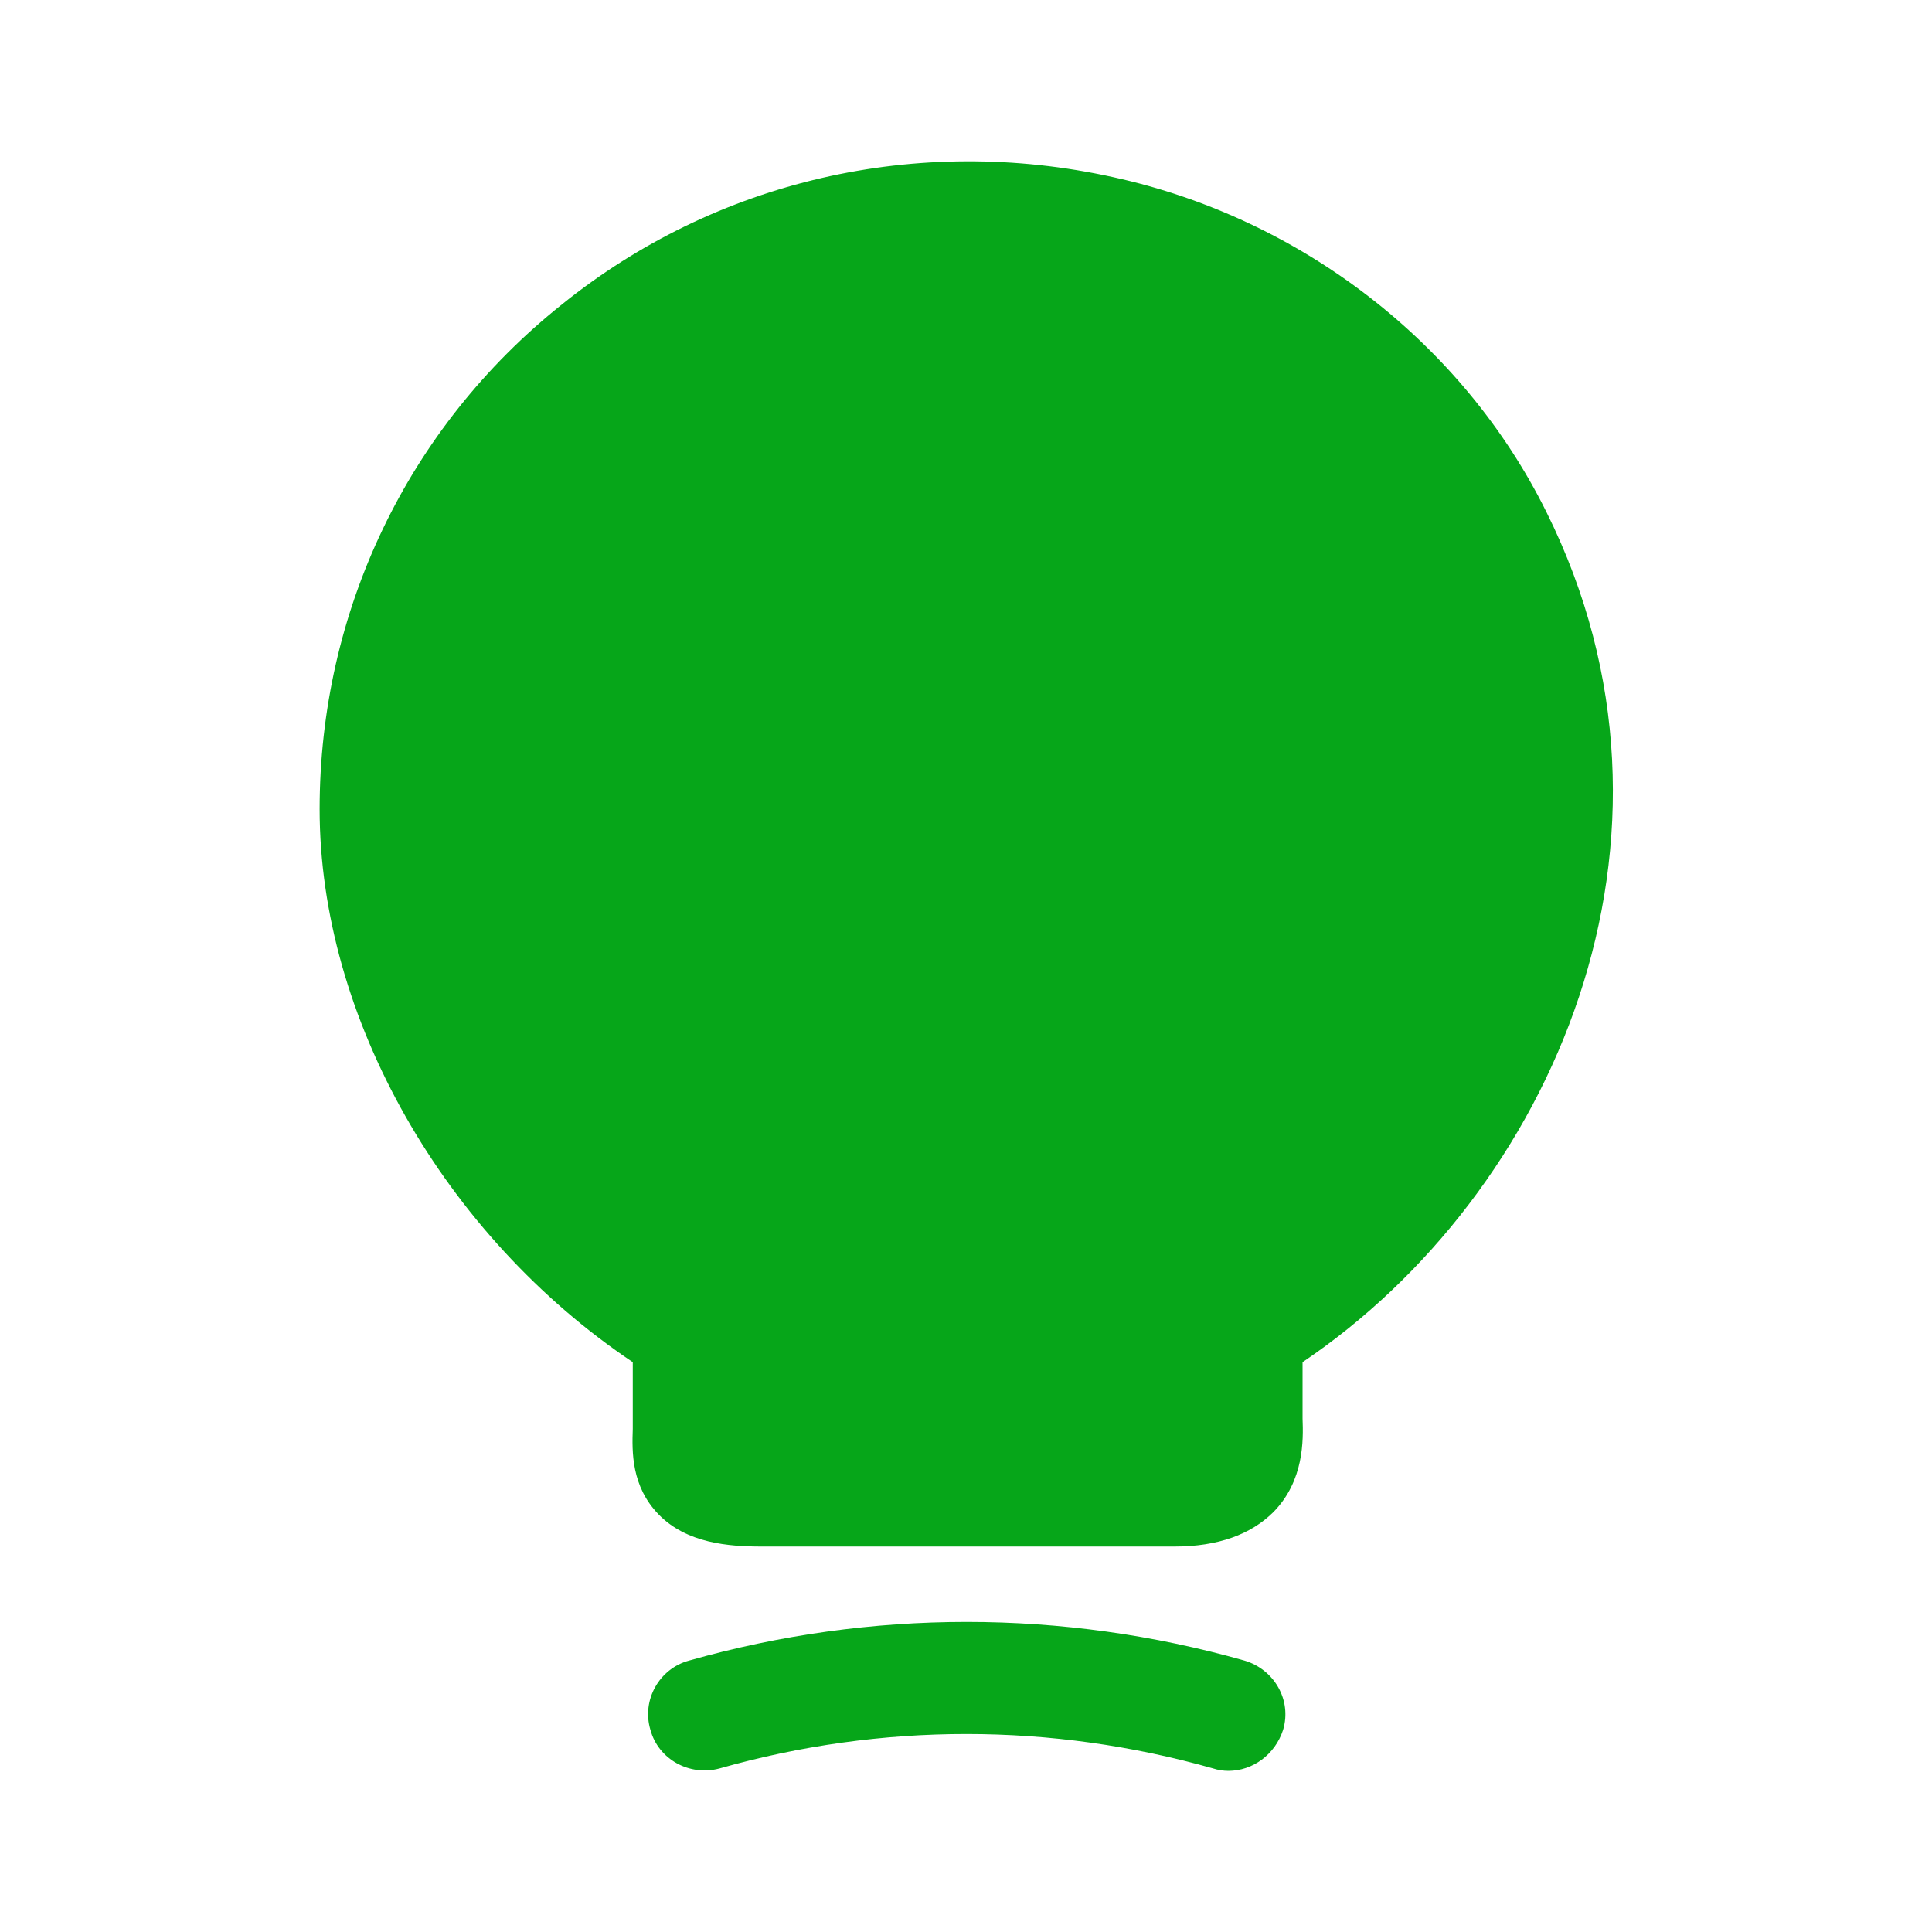
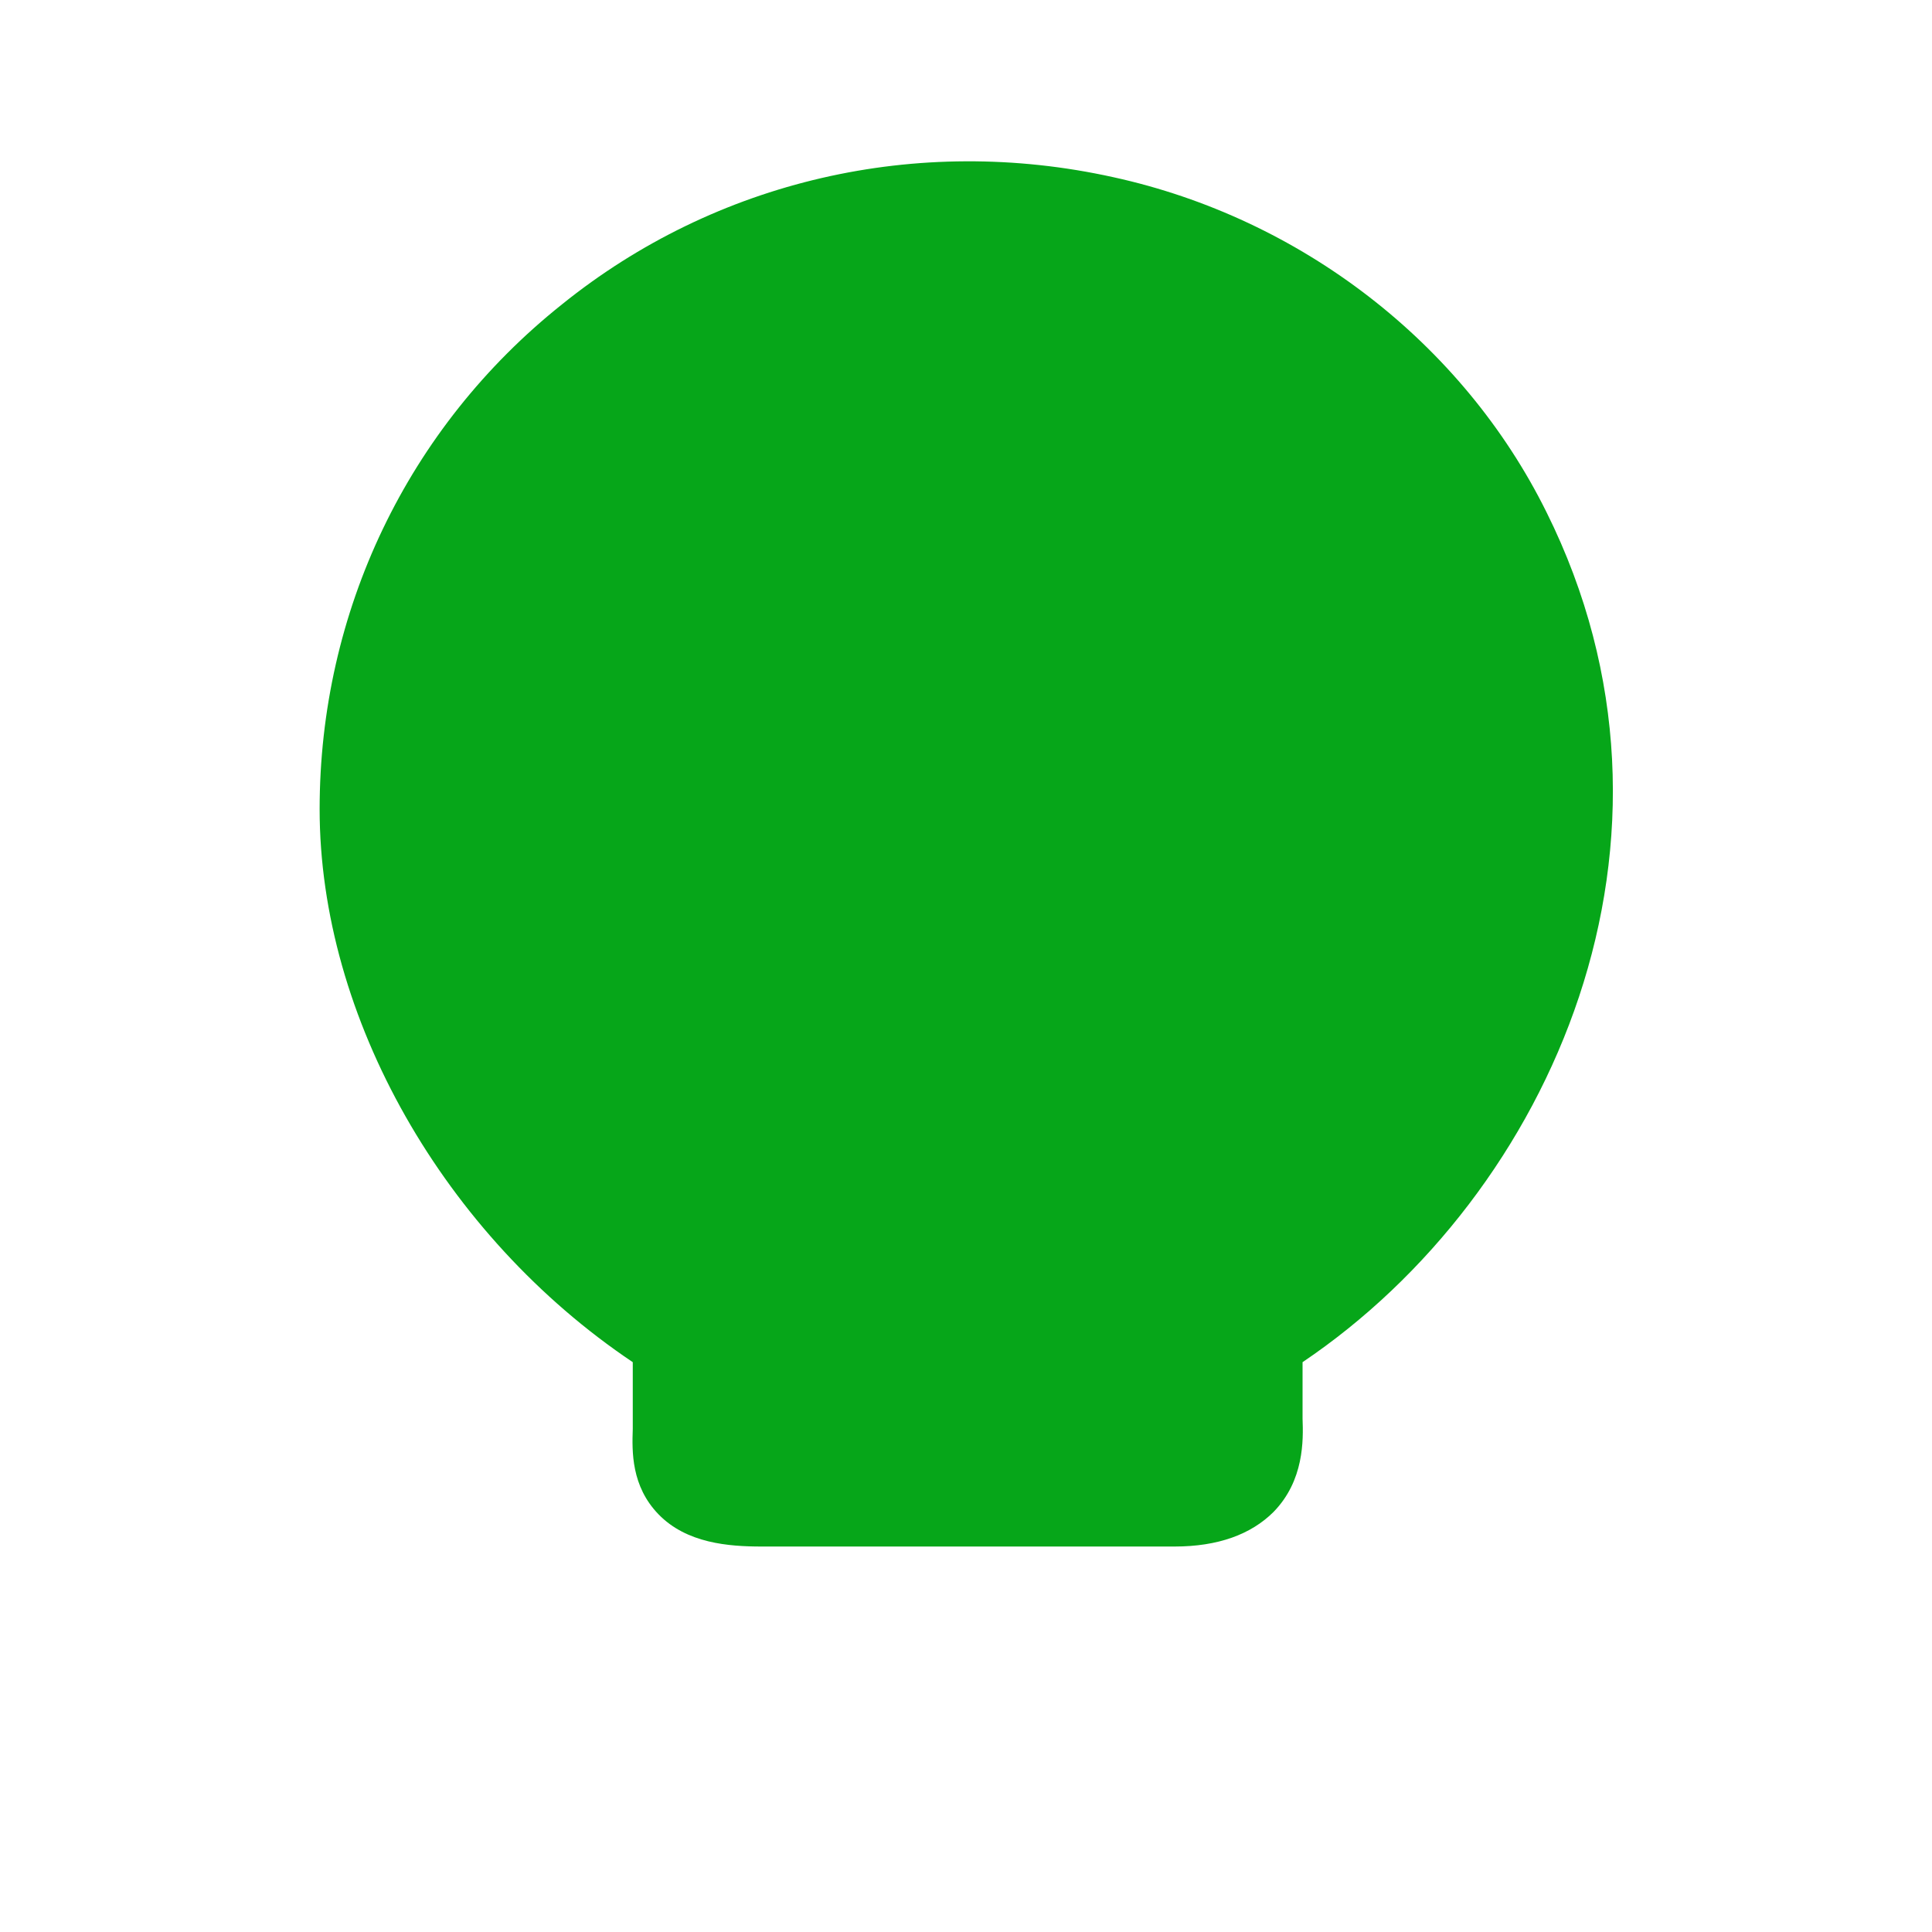
<svg xmlns="http://www.w3.org/2000/svg" width="50" height="50" viewBox="0 0 50 50" fill="none">
  <path d="M28.814 4.586C23.731 3.461 18.522 4.67 14.543 7.878C10.543 11.066 8.272 15.836 8.272 20.941C8.272 26.336 11.501 31.982 16.376 35.253V36.982C16.356 37.566 16.335 38.461 17.043 39.191C17.772 39.941 18.856 40.024 19.71 40.024H30.397C31.522 40.024 32.376 39.711 32.96 39.128C33.751 38.316 33.731 37.274 33.71 36.711V35.253C40.168 30.899 44.231 21.711 40.022 13.253C37.856 8.878 33.668 5.649 28.814 4.586Z" fill="#06A619" />
-   <path d="M31.394 45.767C27.207 44.58 22.811 44.58 18.623 45.767C17.852 45.976 17.04 45.538 16.832 44.767C16.602 43.997 17.061 43.184 17.832 42.976C22.54 41.642 27.498 41.642 32.207 42.976C32.977 43.205 33.436 43.997 33.207 44.767C32.998 45.413 32.415 45.83 31.79 45.83C31.665 45.83 31.519 45.809 31.394 45.767Z" fill="#06A619" />
</svg>